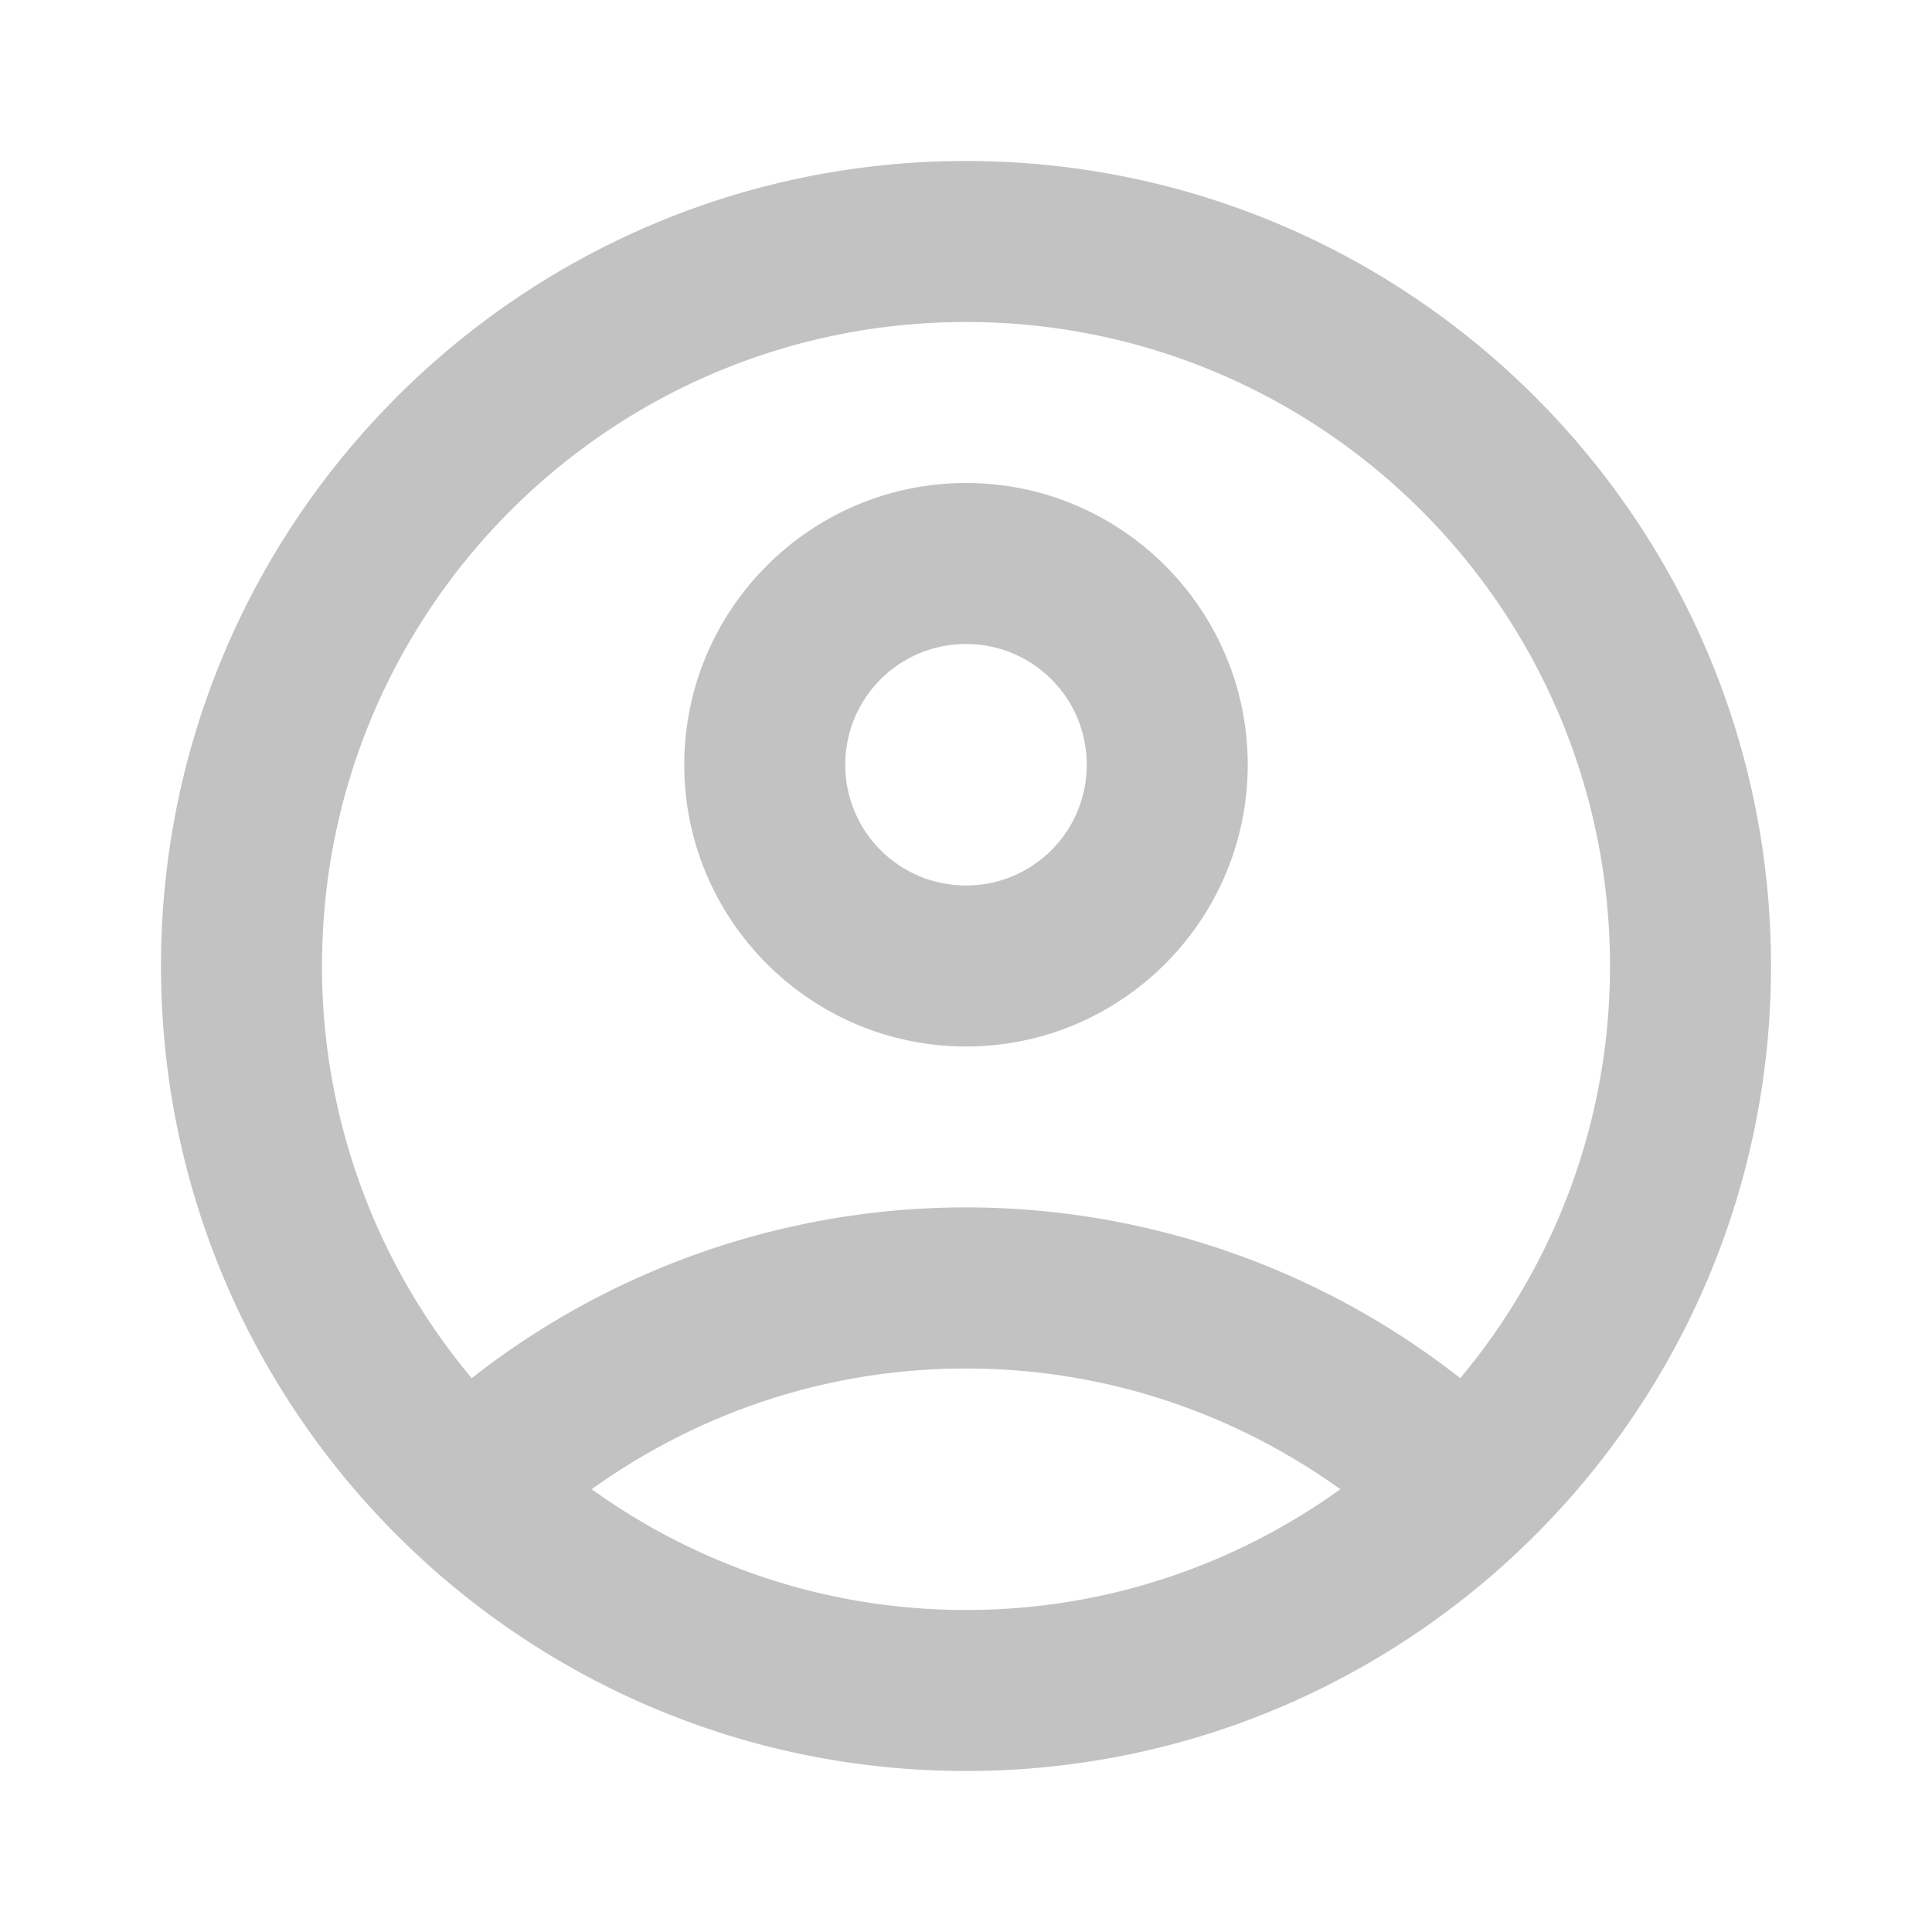
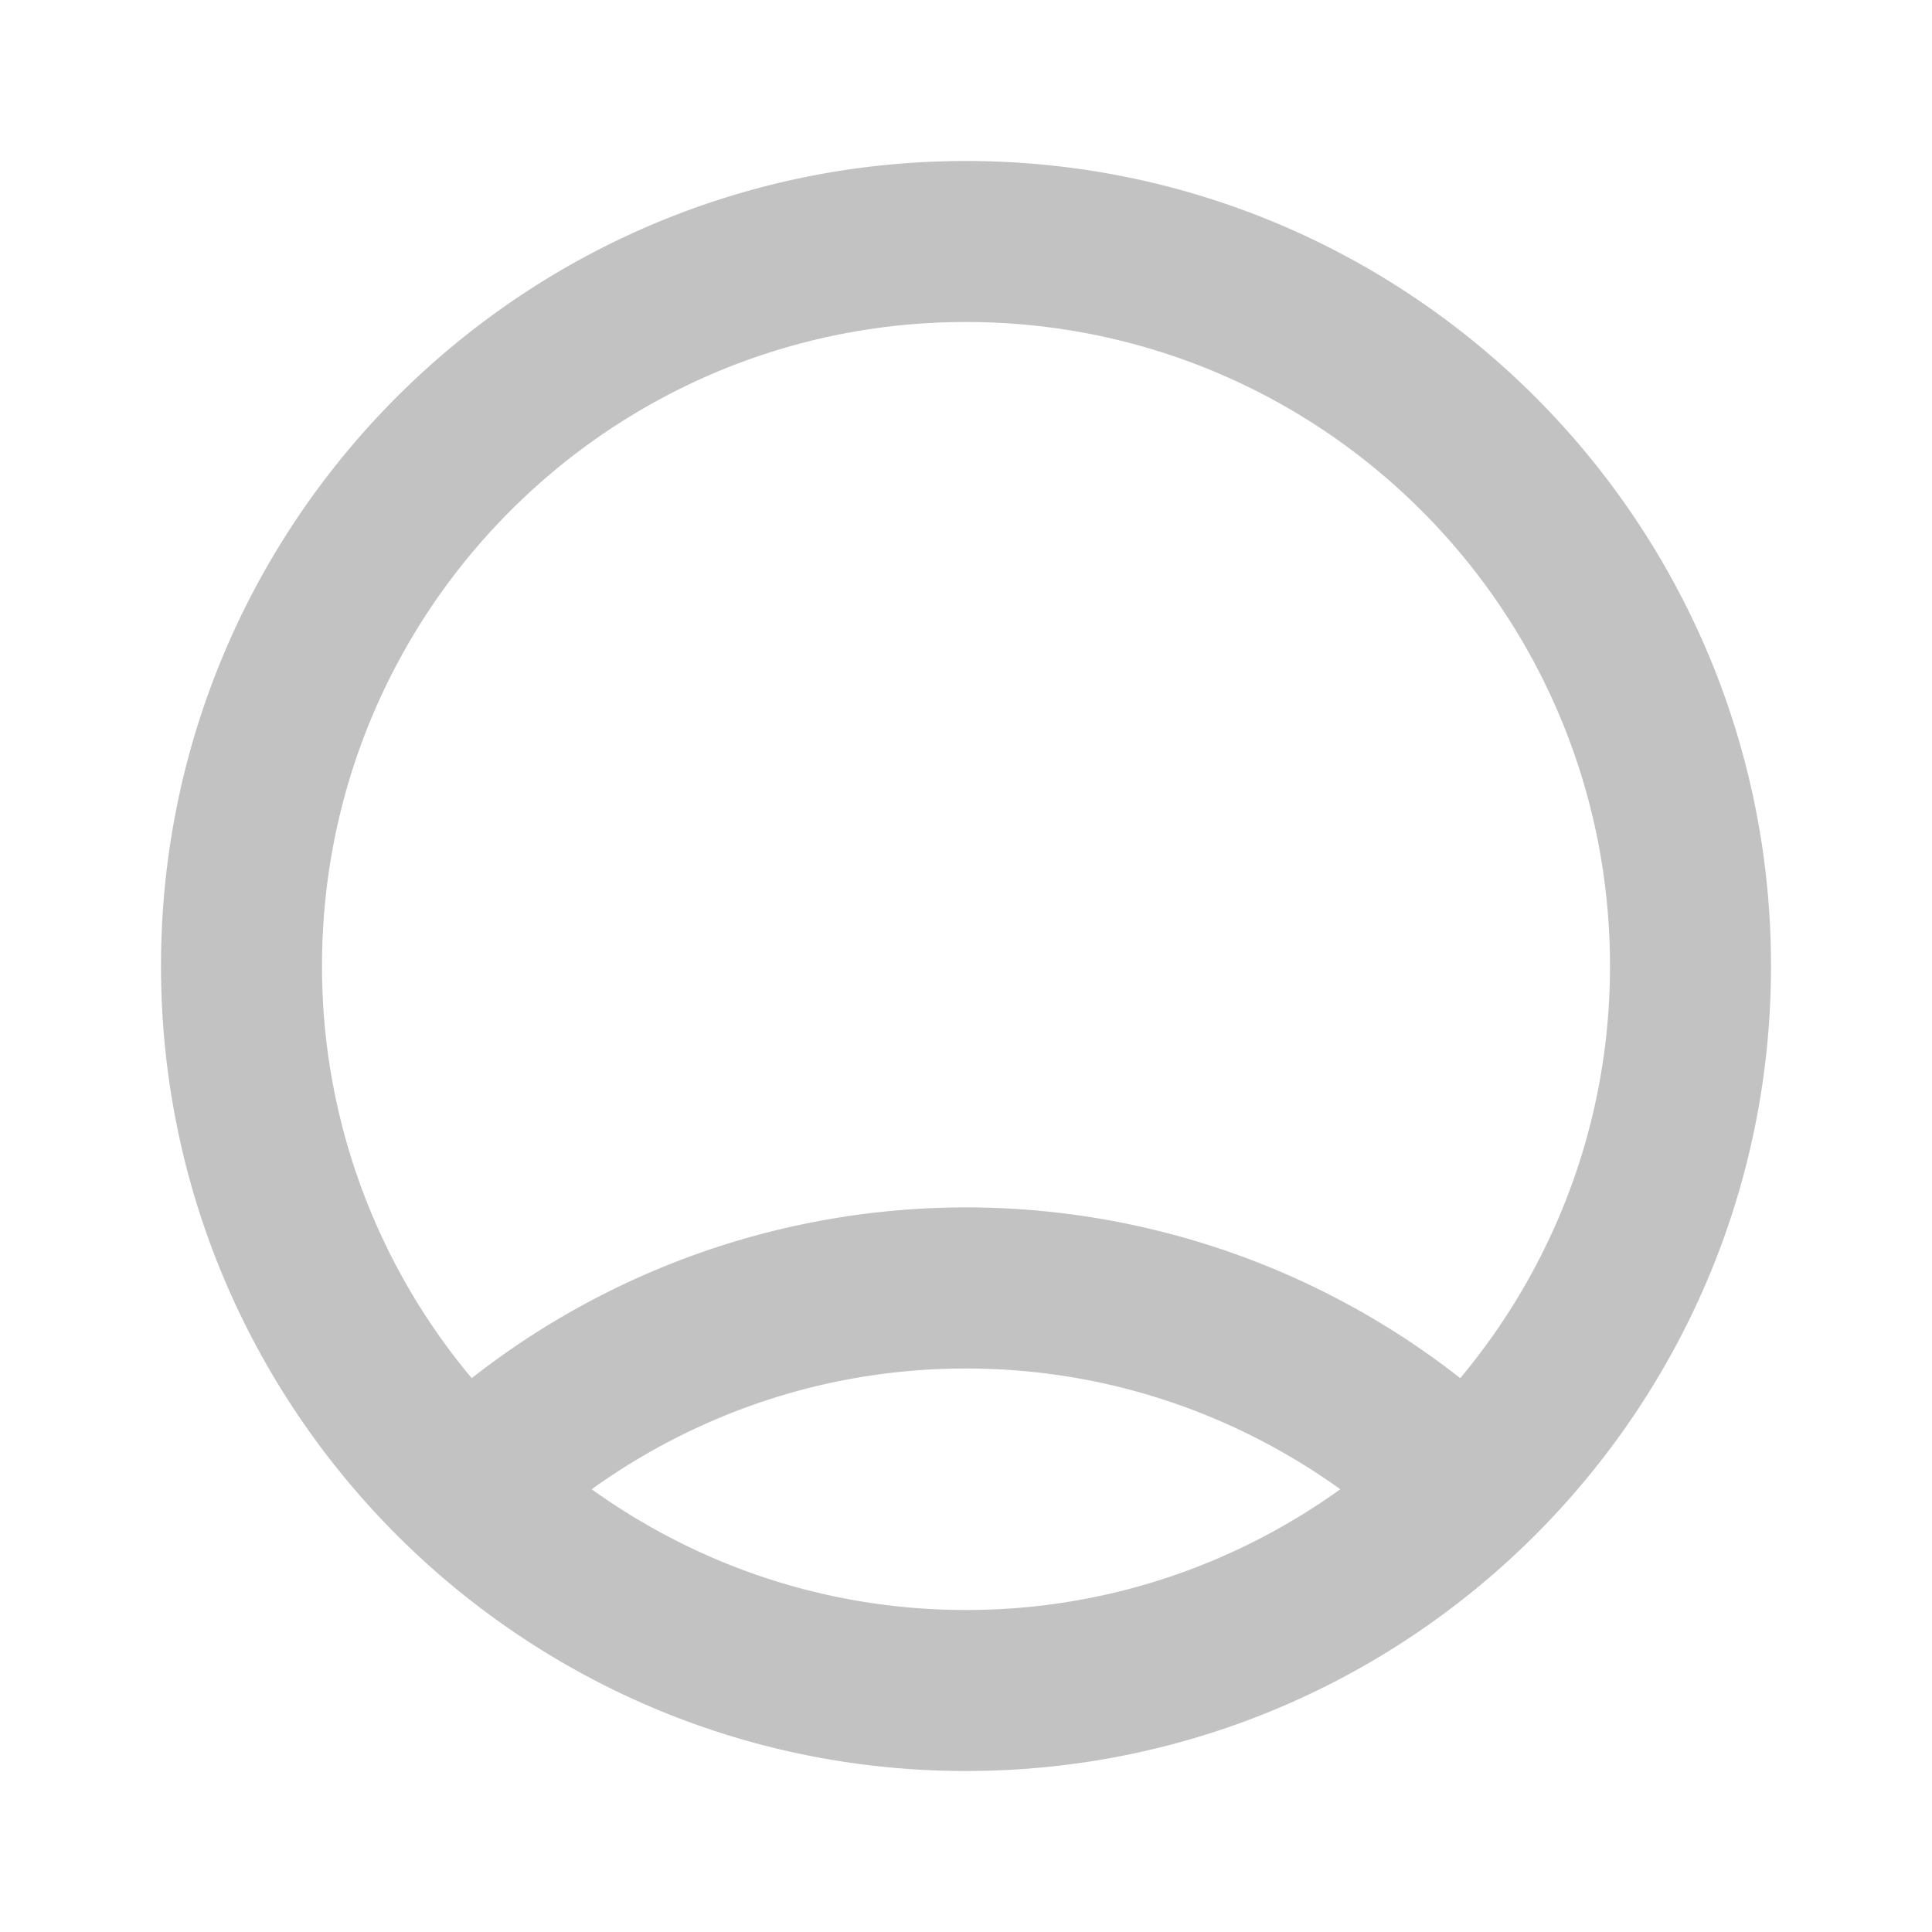
<svg xmlns="http://www.w3.org/2000/svg" stroke="currentColor" fill="#c2c2c2" stroke-width="0" viewBox="0 0 24 24" height="200px" width="200px">
-   <path fill="none" d="M0 0h24v24H0z" />
  <path d="M12 2C6.48 2 2 6.48 2 12s4.48 10 10 10 10-4.48 10-10S17.52 2 12 2zM7.35 18.5C8.66 17.56 10.26 17 12 17s3.34.56 4.65 1.5c-1.31.94-2.91 1.5-4.65 1.5s-3.34-.56-4.65-1.5zm10.79-1.38a9.947 9.947 0 0 0-12.28 0A7.957 7.957 0 0 1 4 12c0-4.42 3.58-8 8-8s8 3.58 8 8c0 1.95-.7 3.73-1.86 5.12z" />
-   <path d="M12 6c-1.93 0-3.5 1.57-3.5 3.5S10.07 13 12 13s3.5-1.57 3.5-3.5S13.93 6 12 6zm0 5c-.83 0-1.5-.67-1.5-1.5S11.17 8 12 8s1.5.67 1.5 1.5S12.83 11 12 11z" />
</svg>